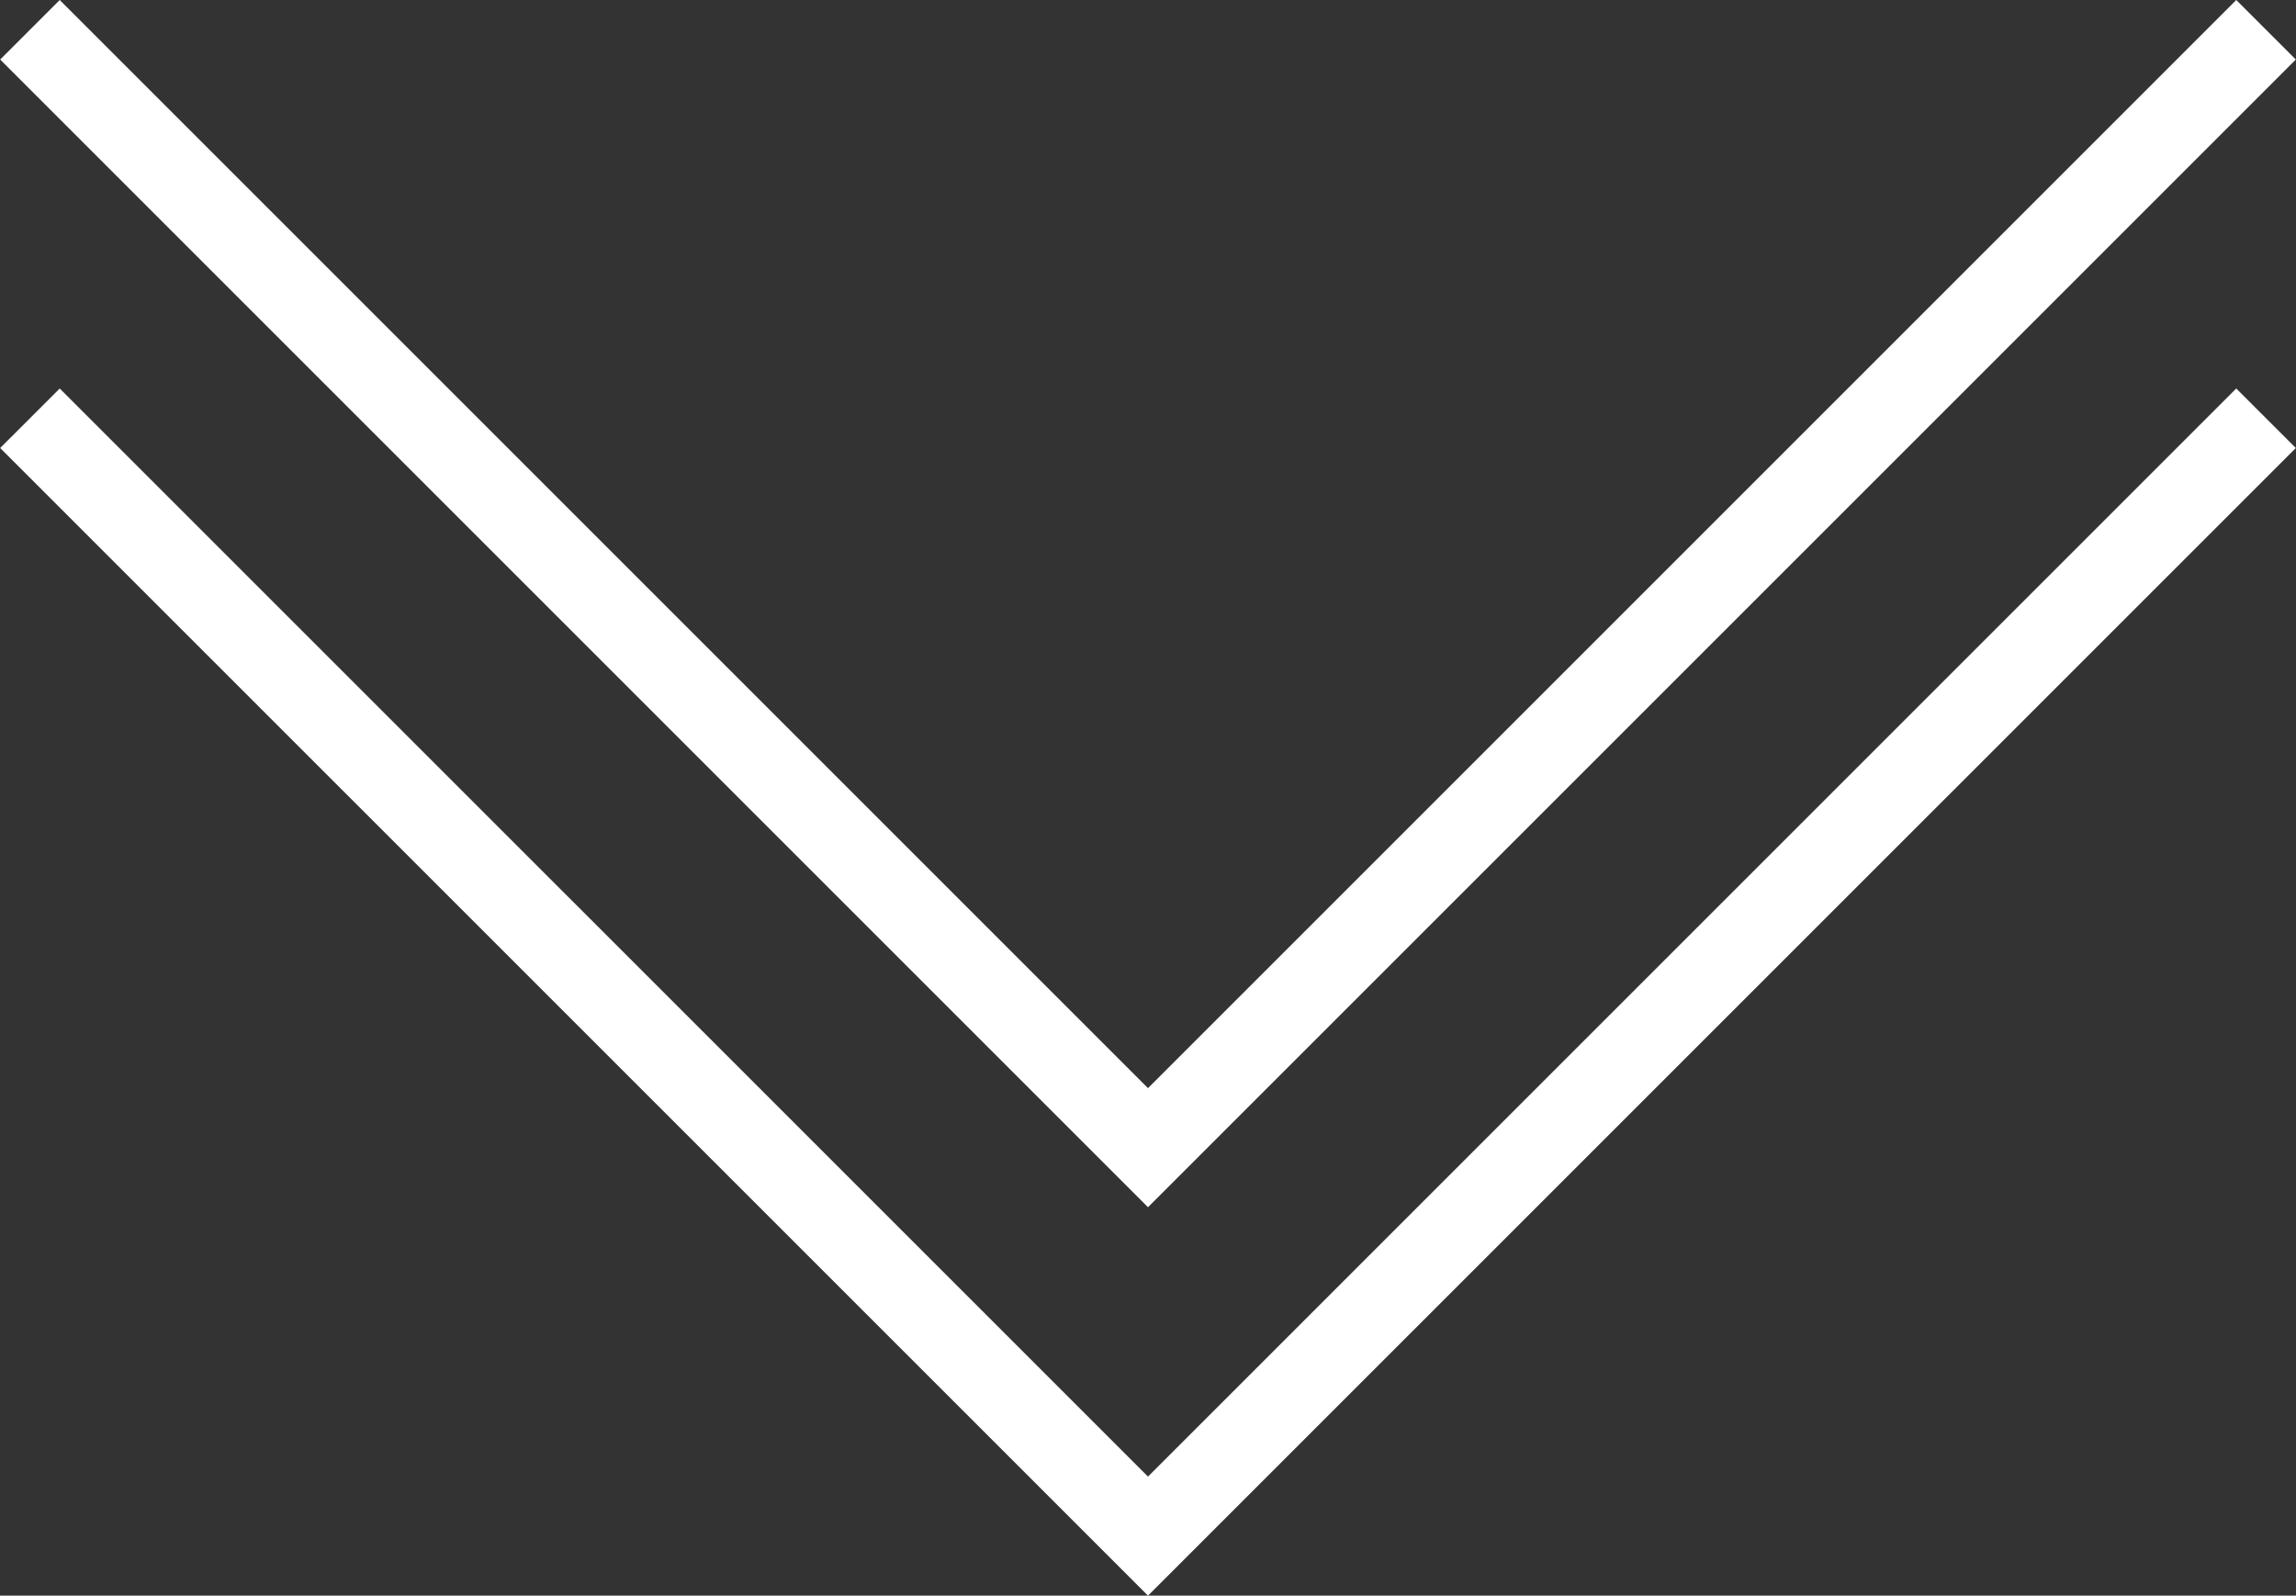
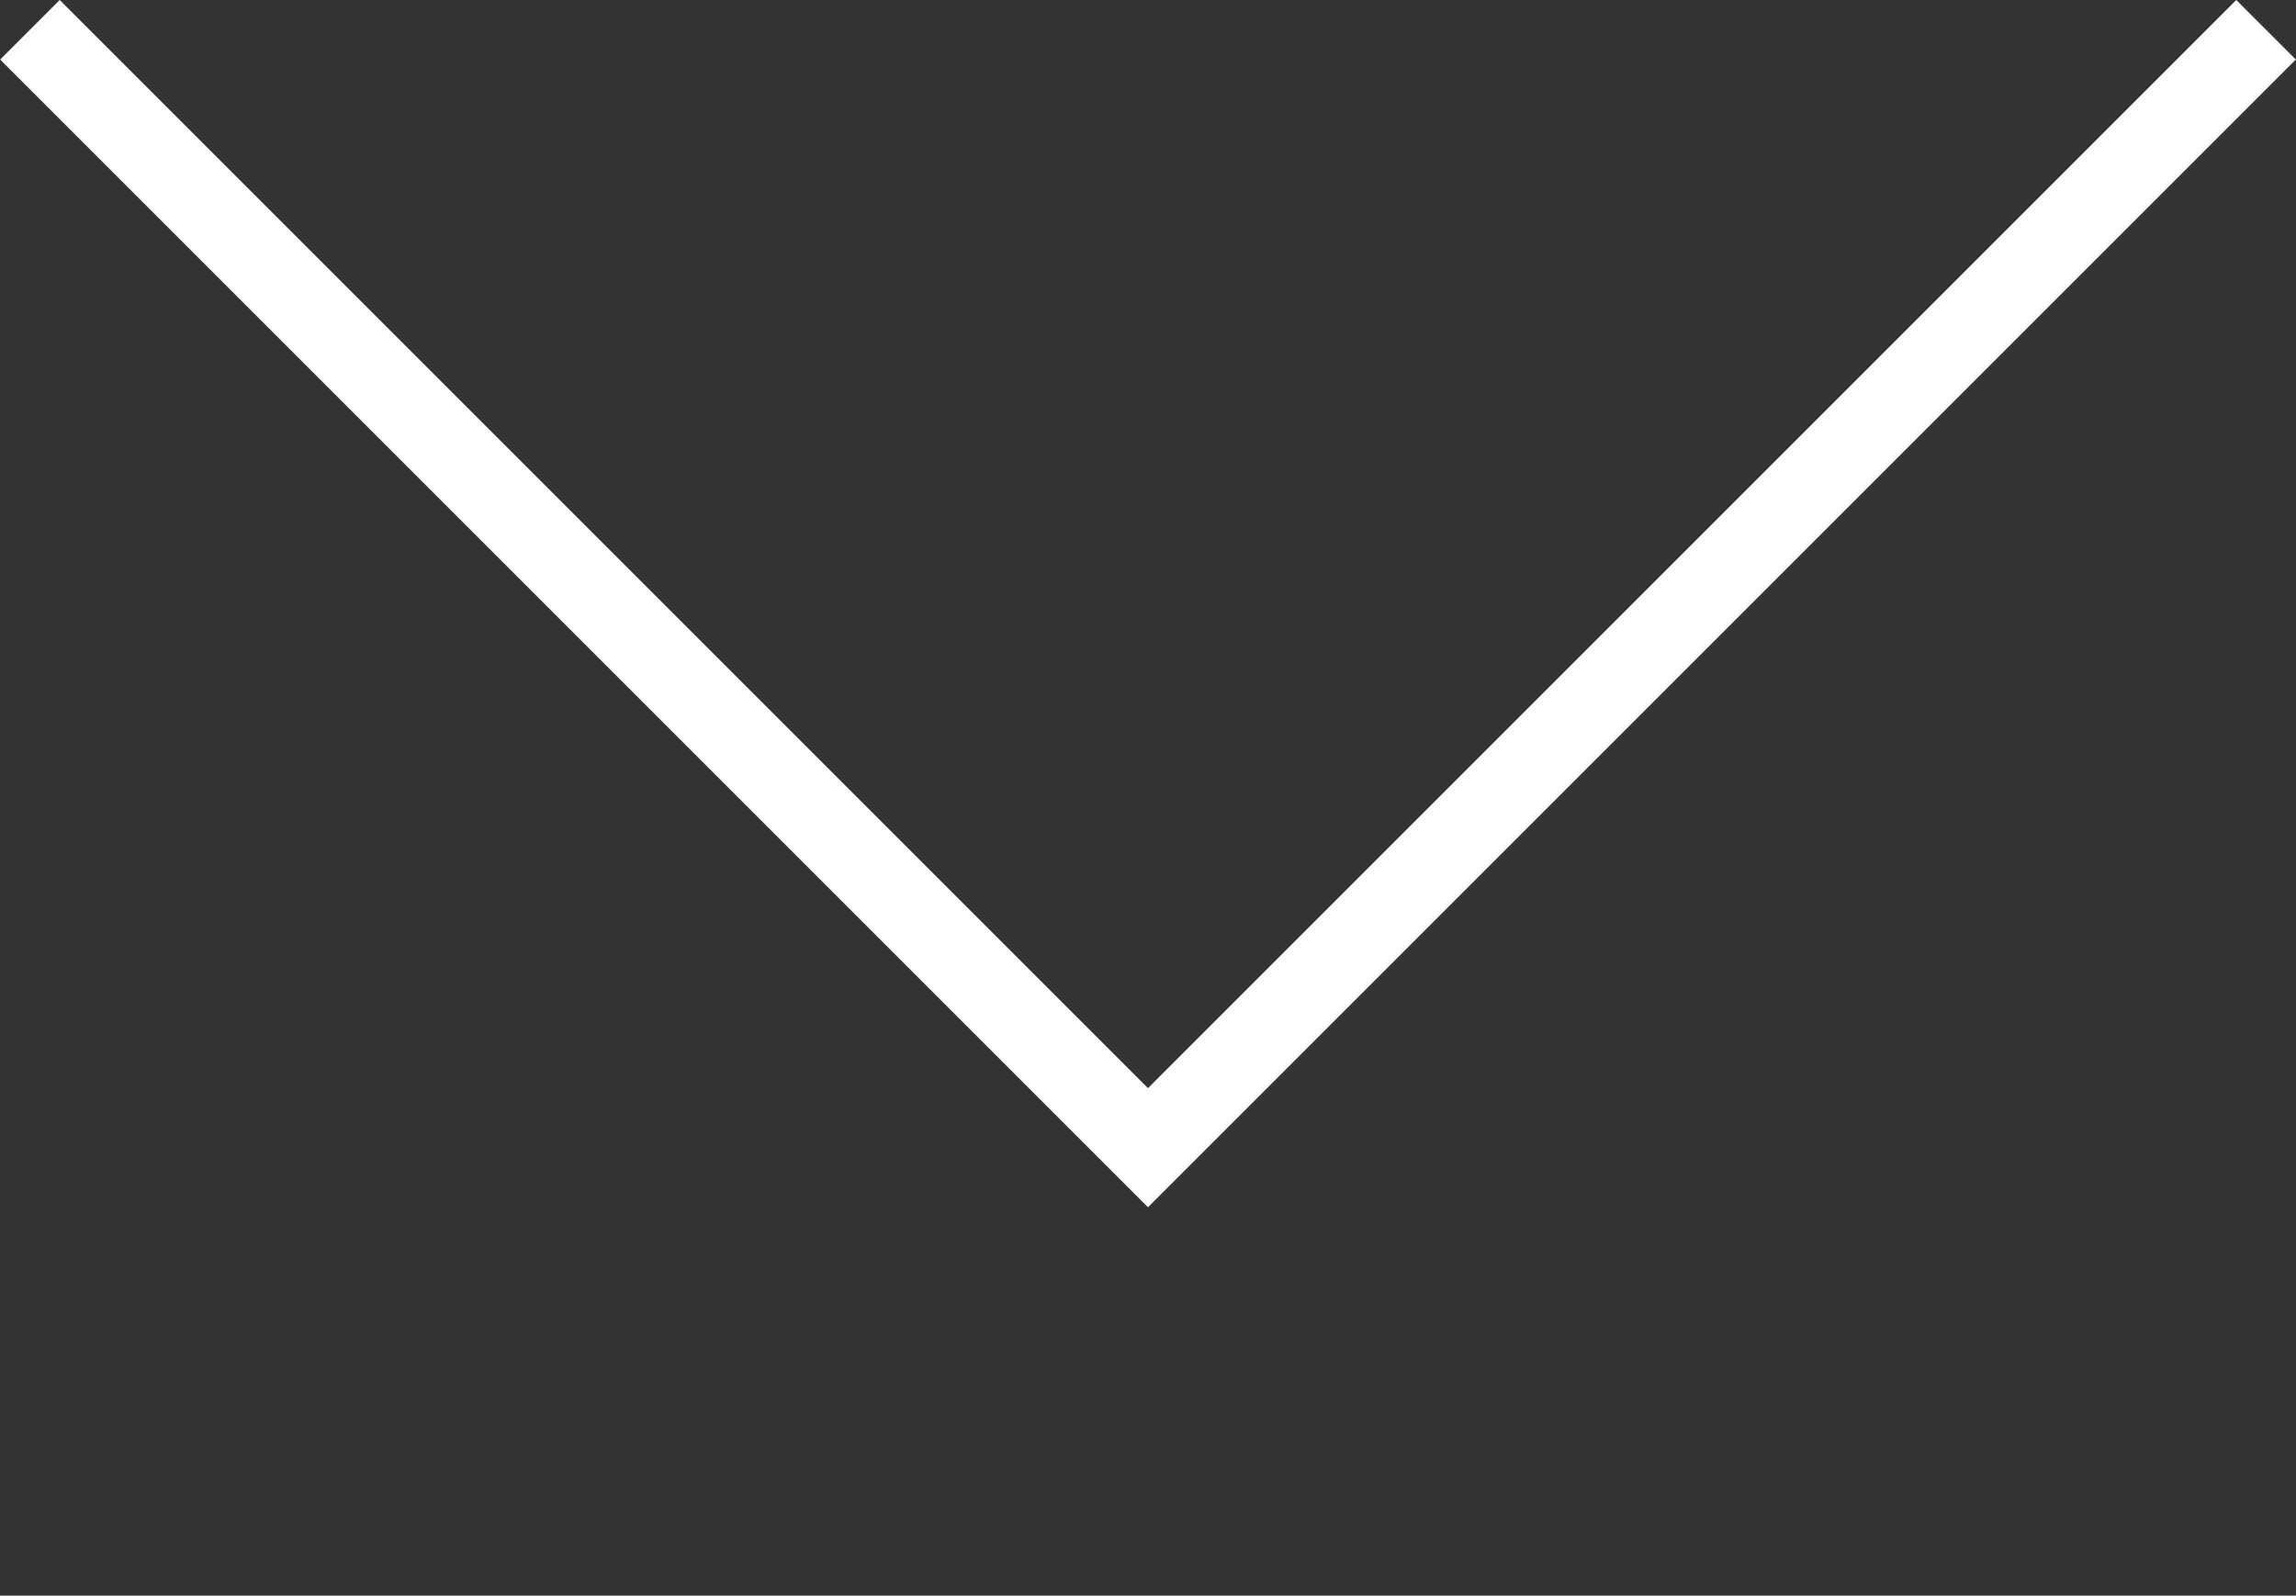
<svg xmlns="http://www.w3.org/2000/svg" version="1.1" id="レイヤー_1" x="0px" y="0px" width="80px" height="55.604px" viewBox="0 0 80 55.604" enable-background="new 0 0 80 55.604" xml:space="preserve">
  <rect x="0" y="0" width="80" height="55.604" fill="#333333" stroke="none" />
  <g>
-     <polygon fill="#FFFFFF" points="40,55.604 0.006,15.612 2.081,13.538 40,51.455 77.918,13.538 79.994,15.612  " />
    <polygon fill="#FFFFFF" points="40,42.069 0.006,2.075 2.081,0 40,37.919 77.918,0 79.994,2.075  " />
  </g>
</svg>